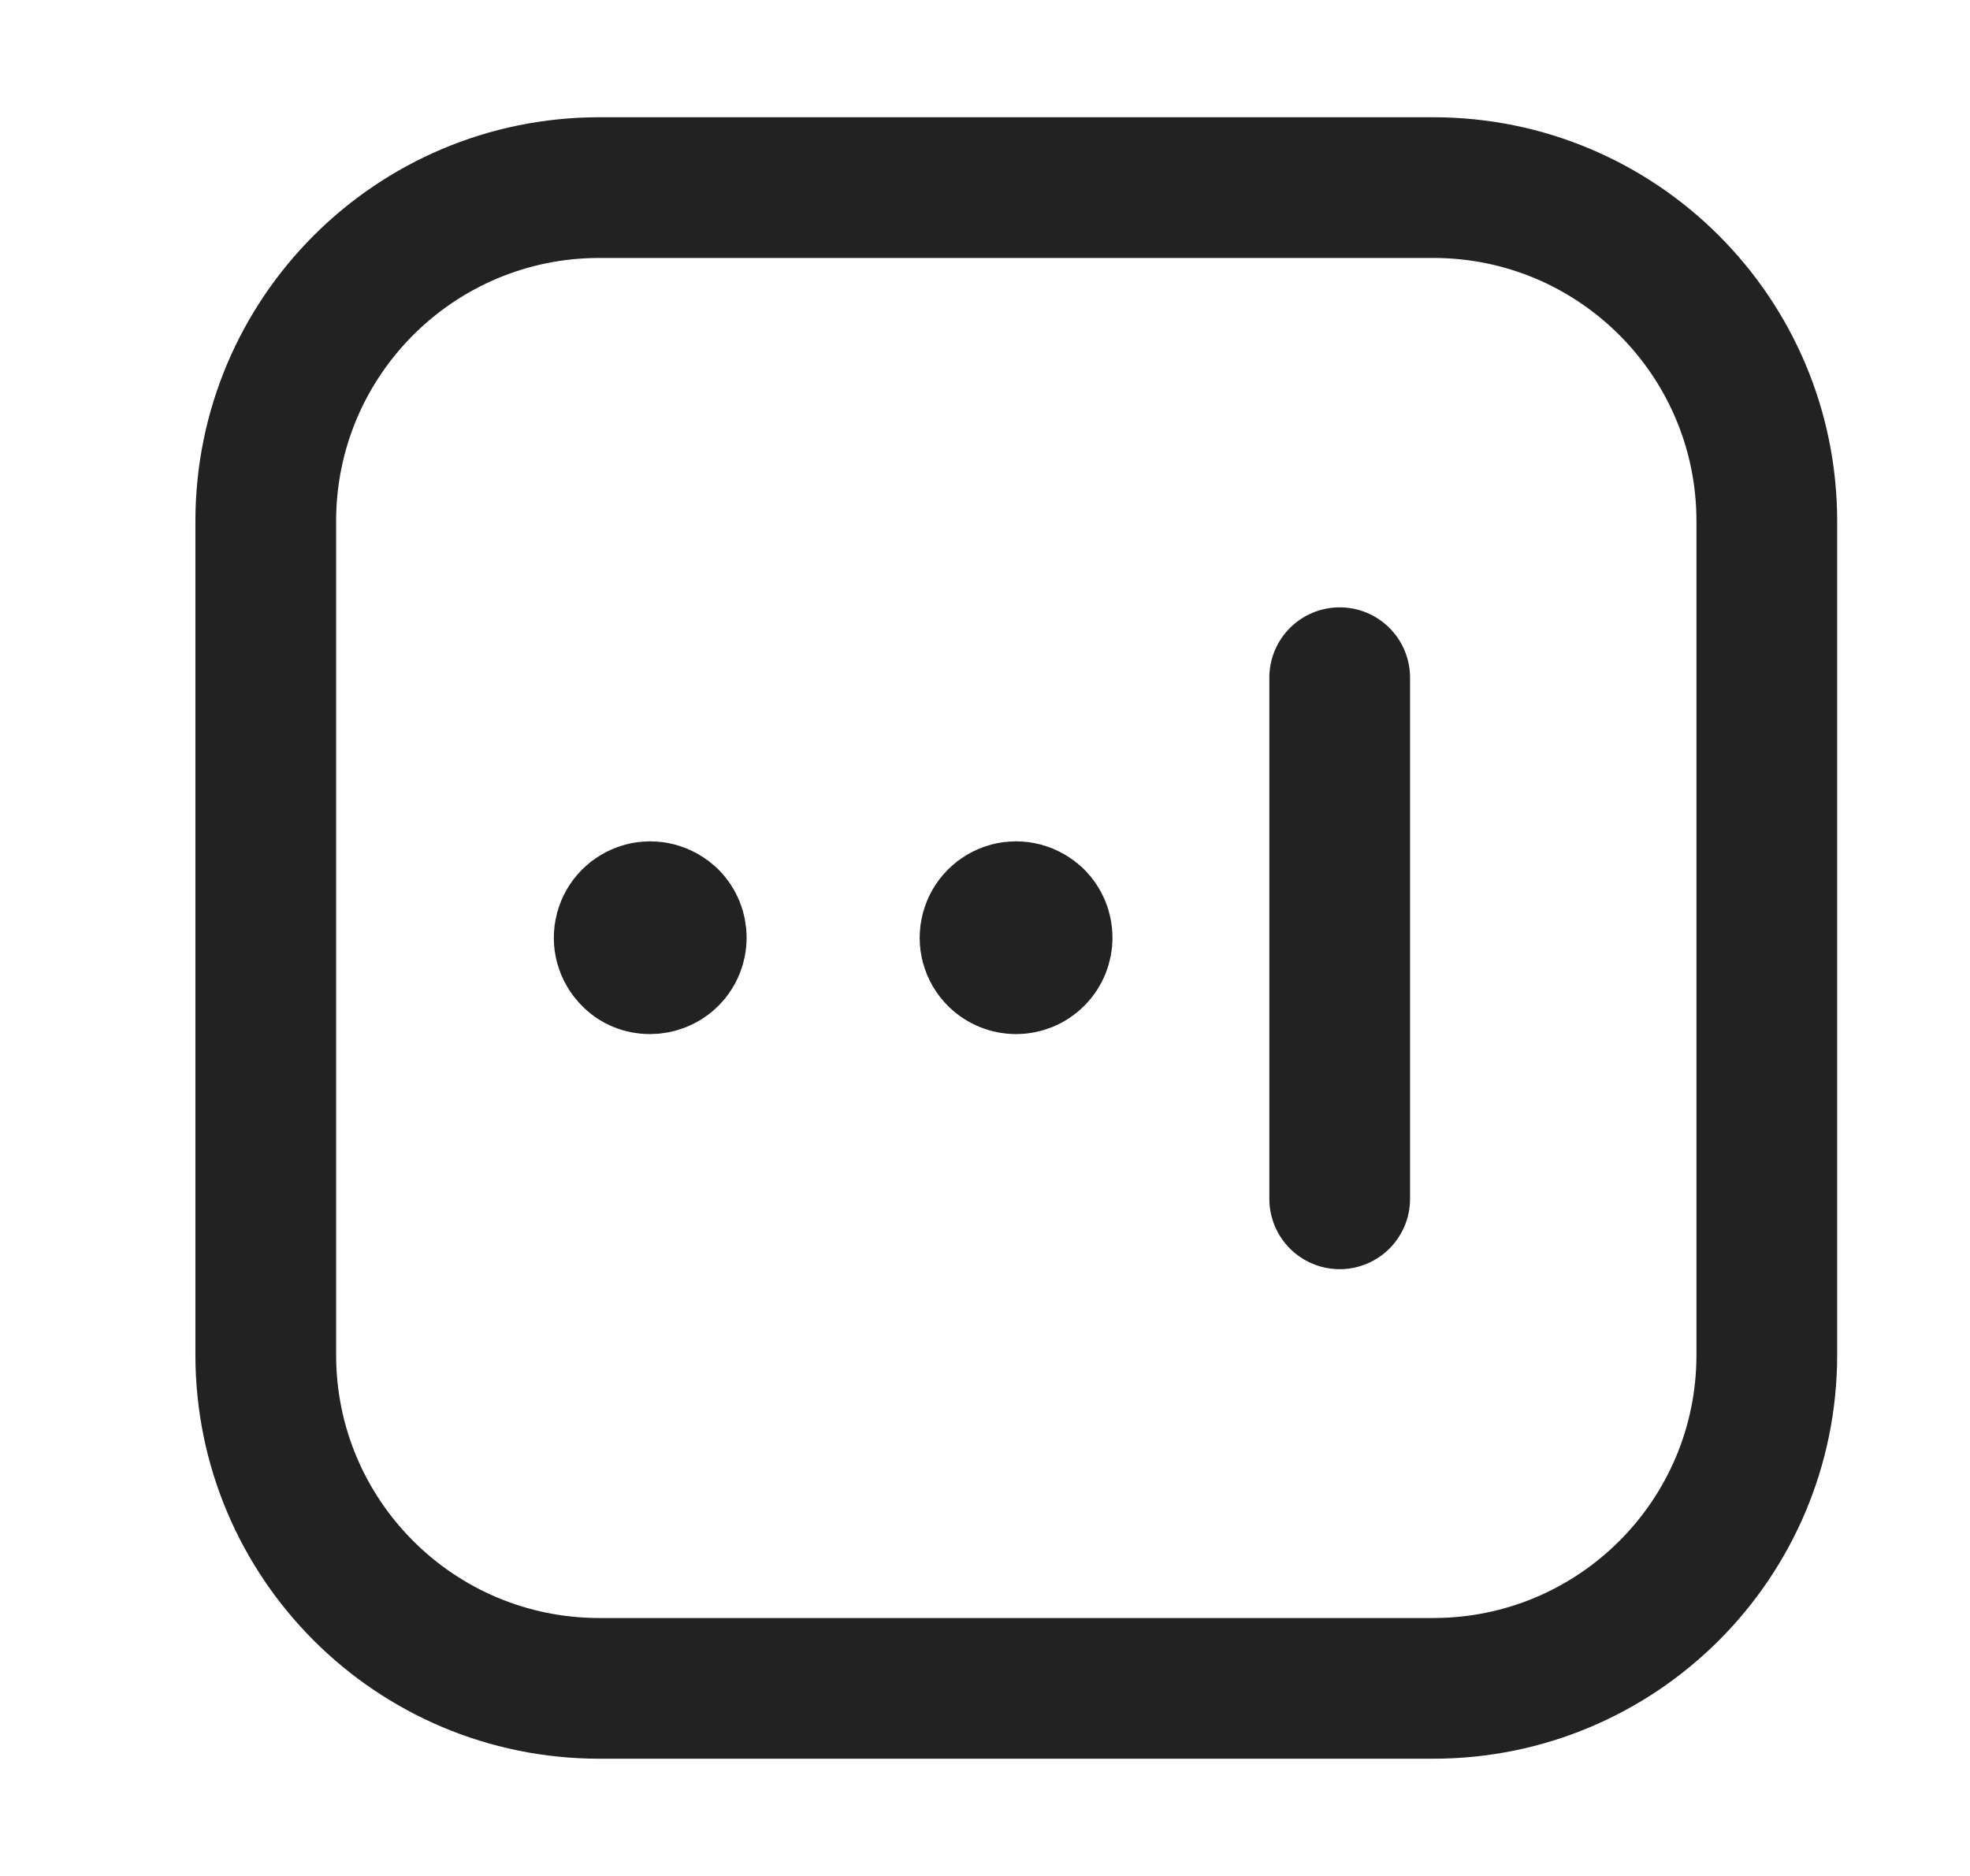
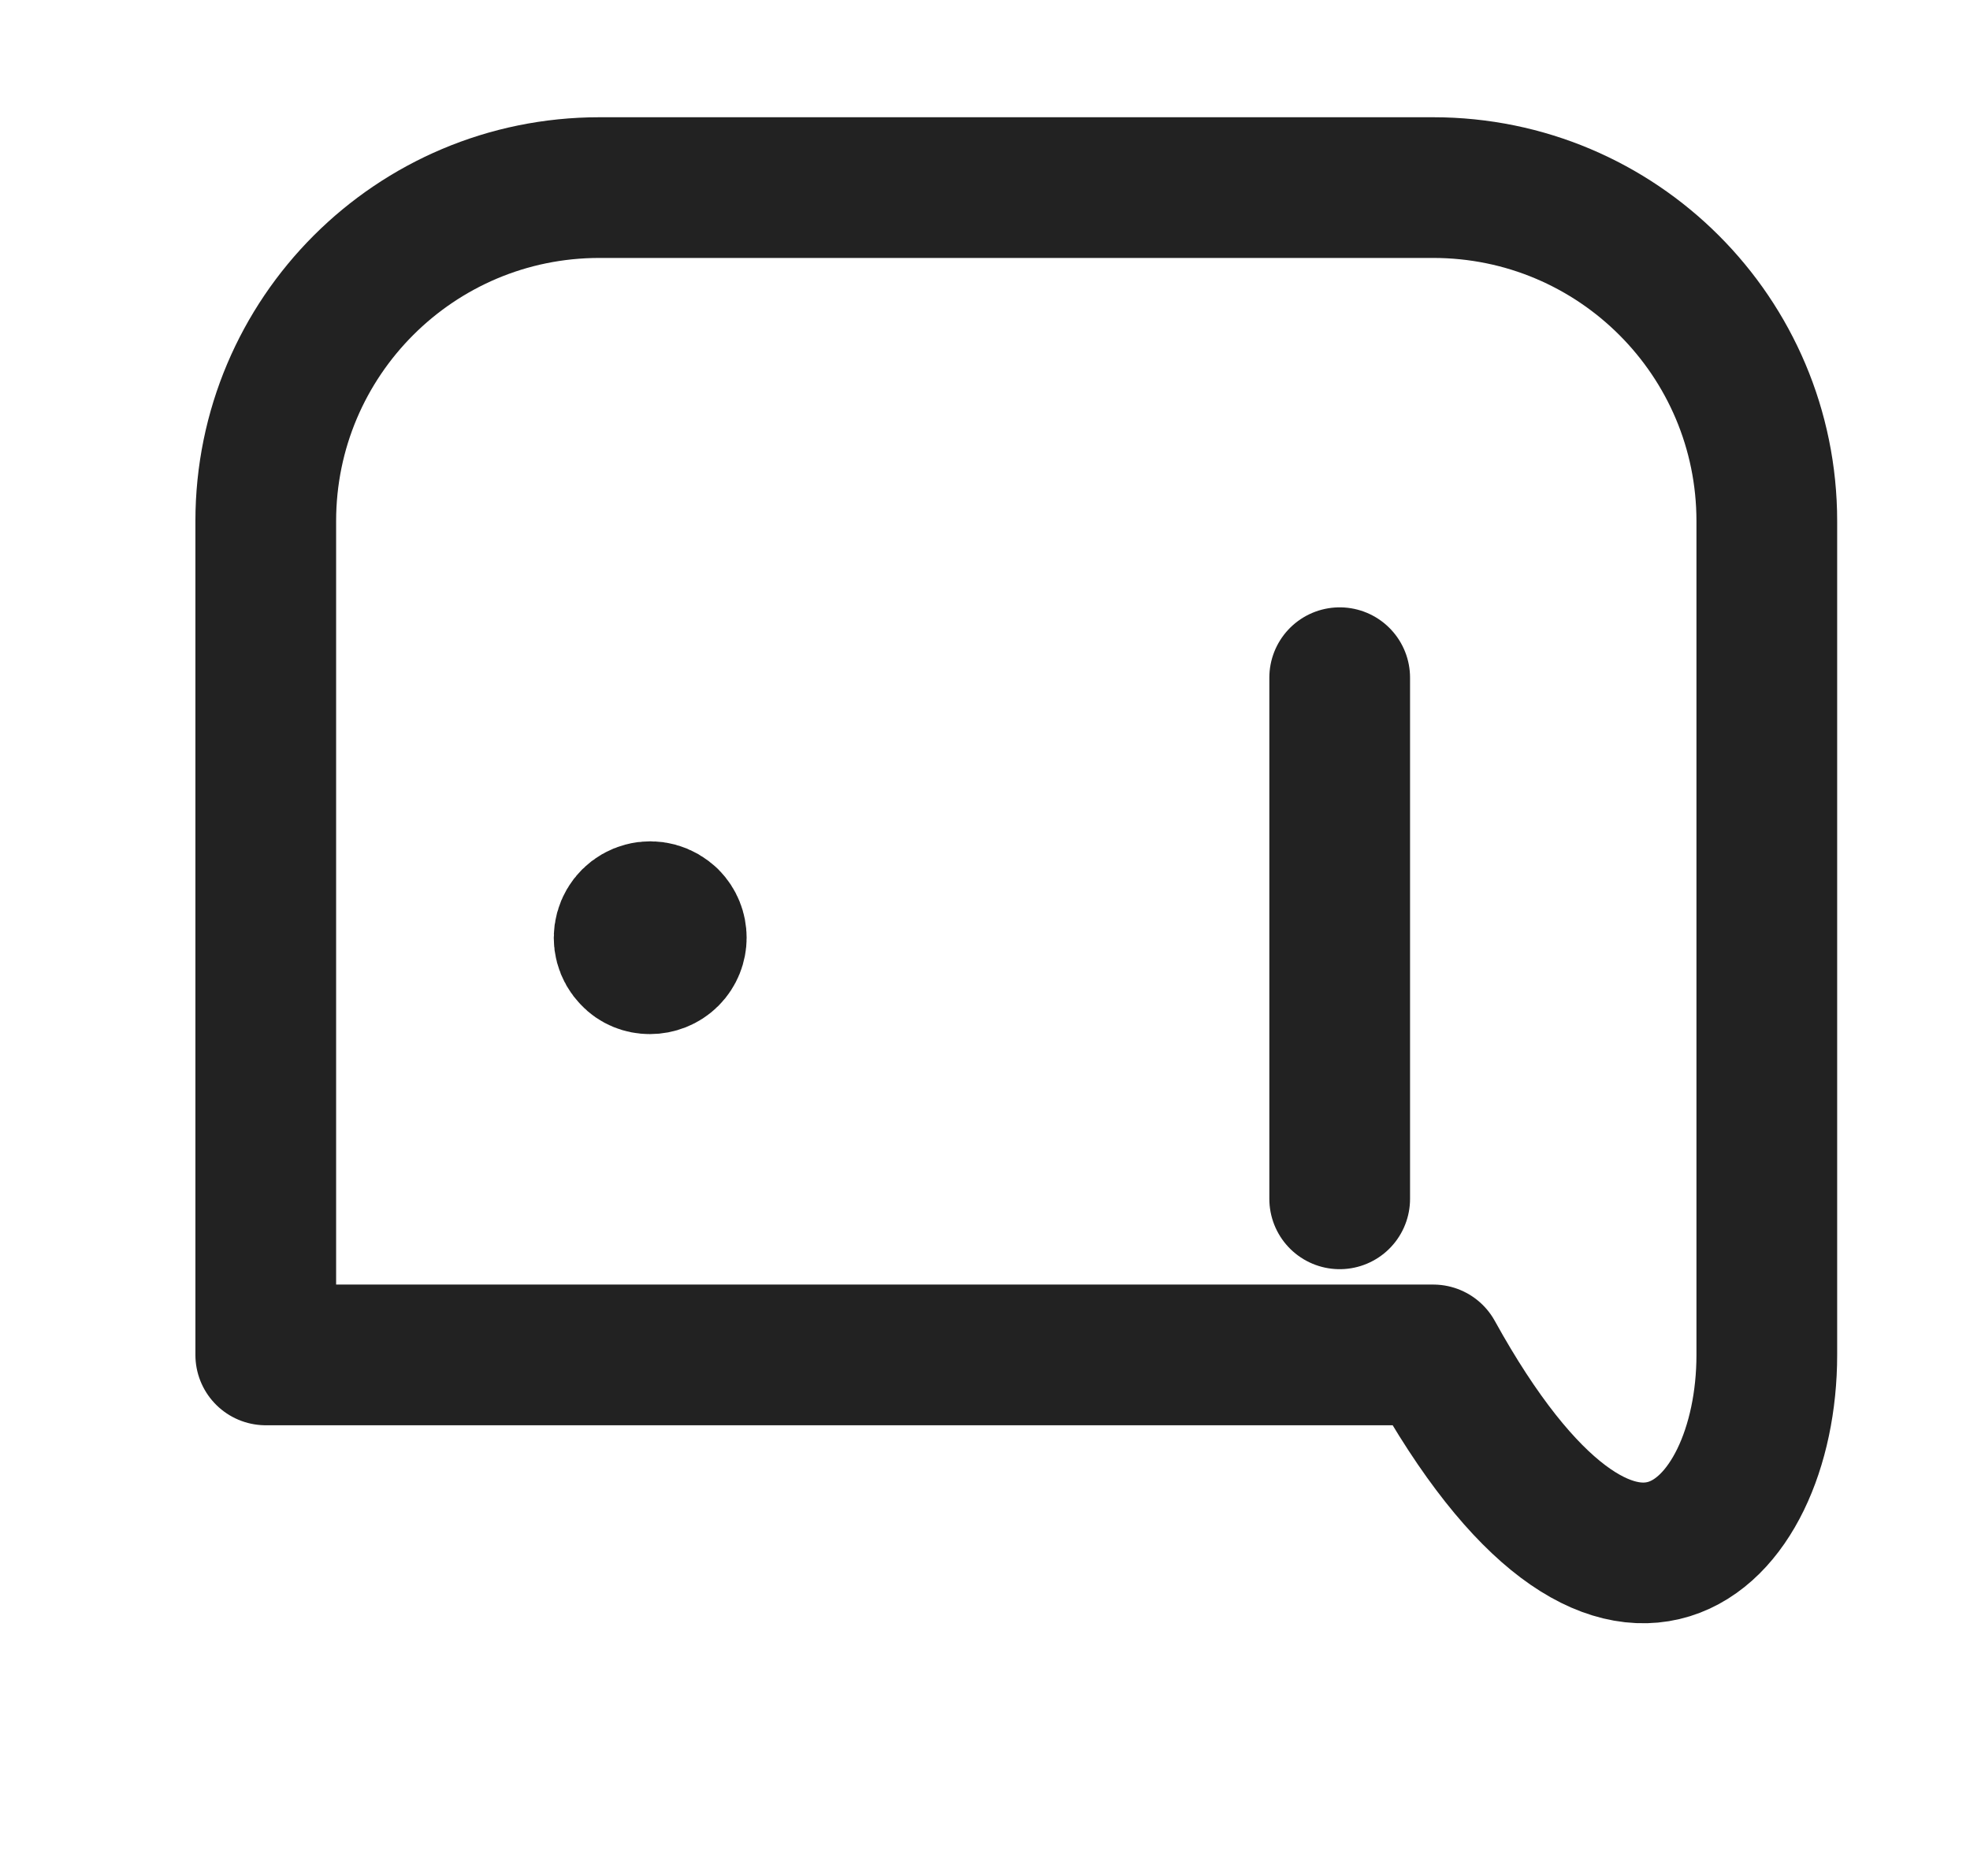
<svg xmlns="http://www.w3.org/2000/svg" width="21" height="20" viewBox="0 0 21 20" fill="none">
  <path d="M7.128 9.8C7.236 9.909 7.236 10.085 7.128 10.193C7.019 10.302 6.834 10.302 6.734 10.193C6.664 10.123 6.637 10.021 6.663 9.925C6.689 9.829 6.764 9.754 6.86 9.729C6.955 9.703 7.058 9.731 7.128 9.801" stroke="#222222" stroke-width="1.5" stroke-linecap="round" stroke-linejoin="round" />
-   <path d="M11.028 9.8C11.136 9.909 11.136 10.085 11.028 10.193C10.919 10.302 10.743 10.302 10.634 10.193C10.564 10.123 10.537 10.021 10.563 9.925C10.589 9.829 10.664 9.754 10.759 9.729C10.855 9.703 10.958 9.731 11.028 9.801" stroke="#222222" stroke-width="1.5" stroke-linecap="round" stroke-linejoin="round" />
  <path d="M14.281 12.781V7.225" stroke="#222222" stroke-width="1.5" stroke-linecap="round" stroke-linejoin="round" />
-   <path fill-rule="evenodd" clip-rule="evenodd" d="M15.278 2H6.389C4.425 2 2.833 3.592 2.833 5.556V14.445C2.833 16.409 4.425 18 6.389 18H15.278C17.242 18 18.834 16.409 18.834 14.445V5.556C18.834 3.592 17.242 2 15.278 2Z" stroke="#222222" stroke-width="1.5" stroke-linecap="round" stroke-linejoin="round" />
+   <path fill-rule="evenodd" clip-rule="evenodd" d="M15.278 2H6.389C4.425 2 2.833 3.592 2.833 5.556V14.445H15.278C17.242 18 18.834 16.409 18.834 14.445V5.556C18.834 3.592 17.242 2 15.278 2Z" stroke="#222222" stroke-width="1.5" stroke-linecap="round" stroke-linejoin="round" />
</svg>